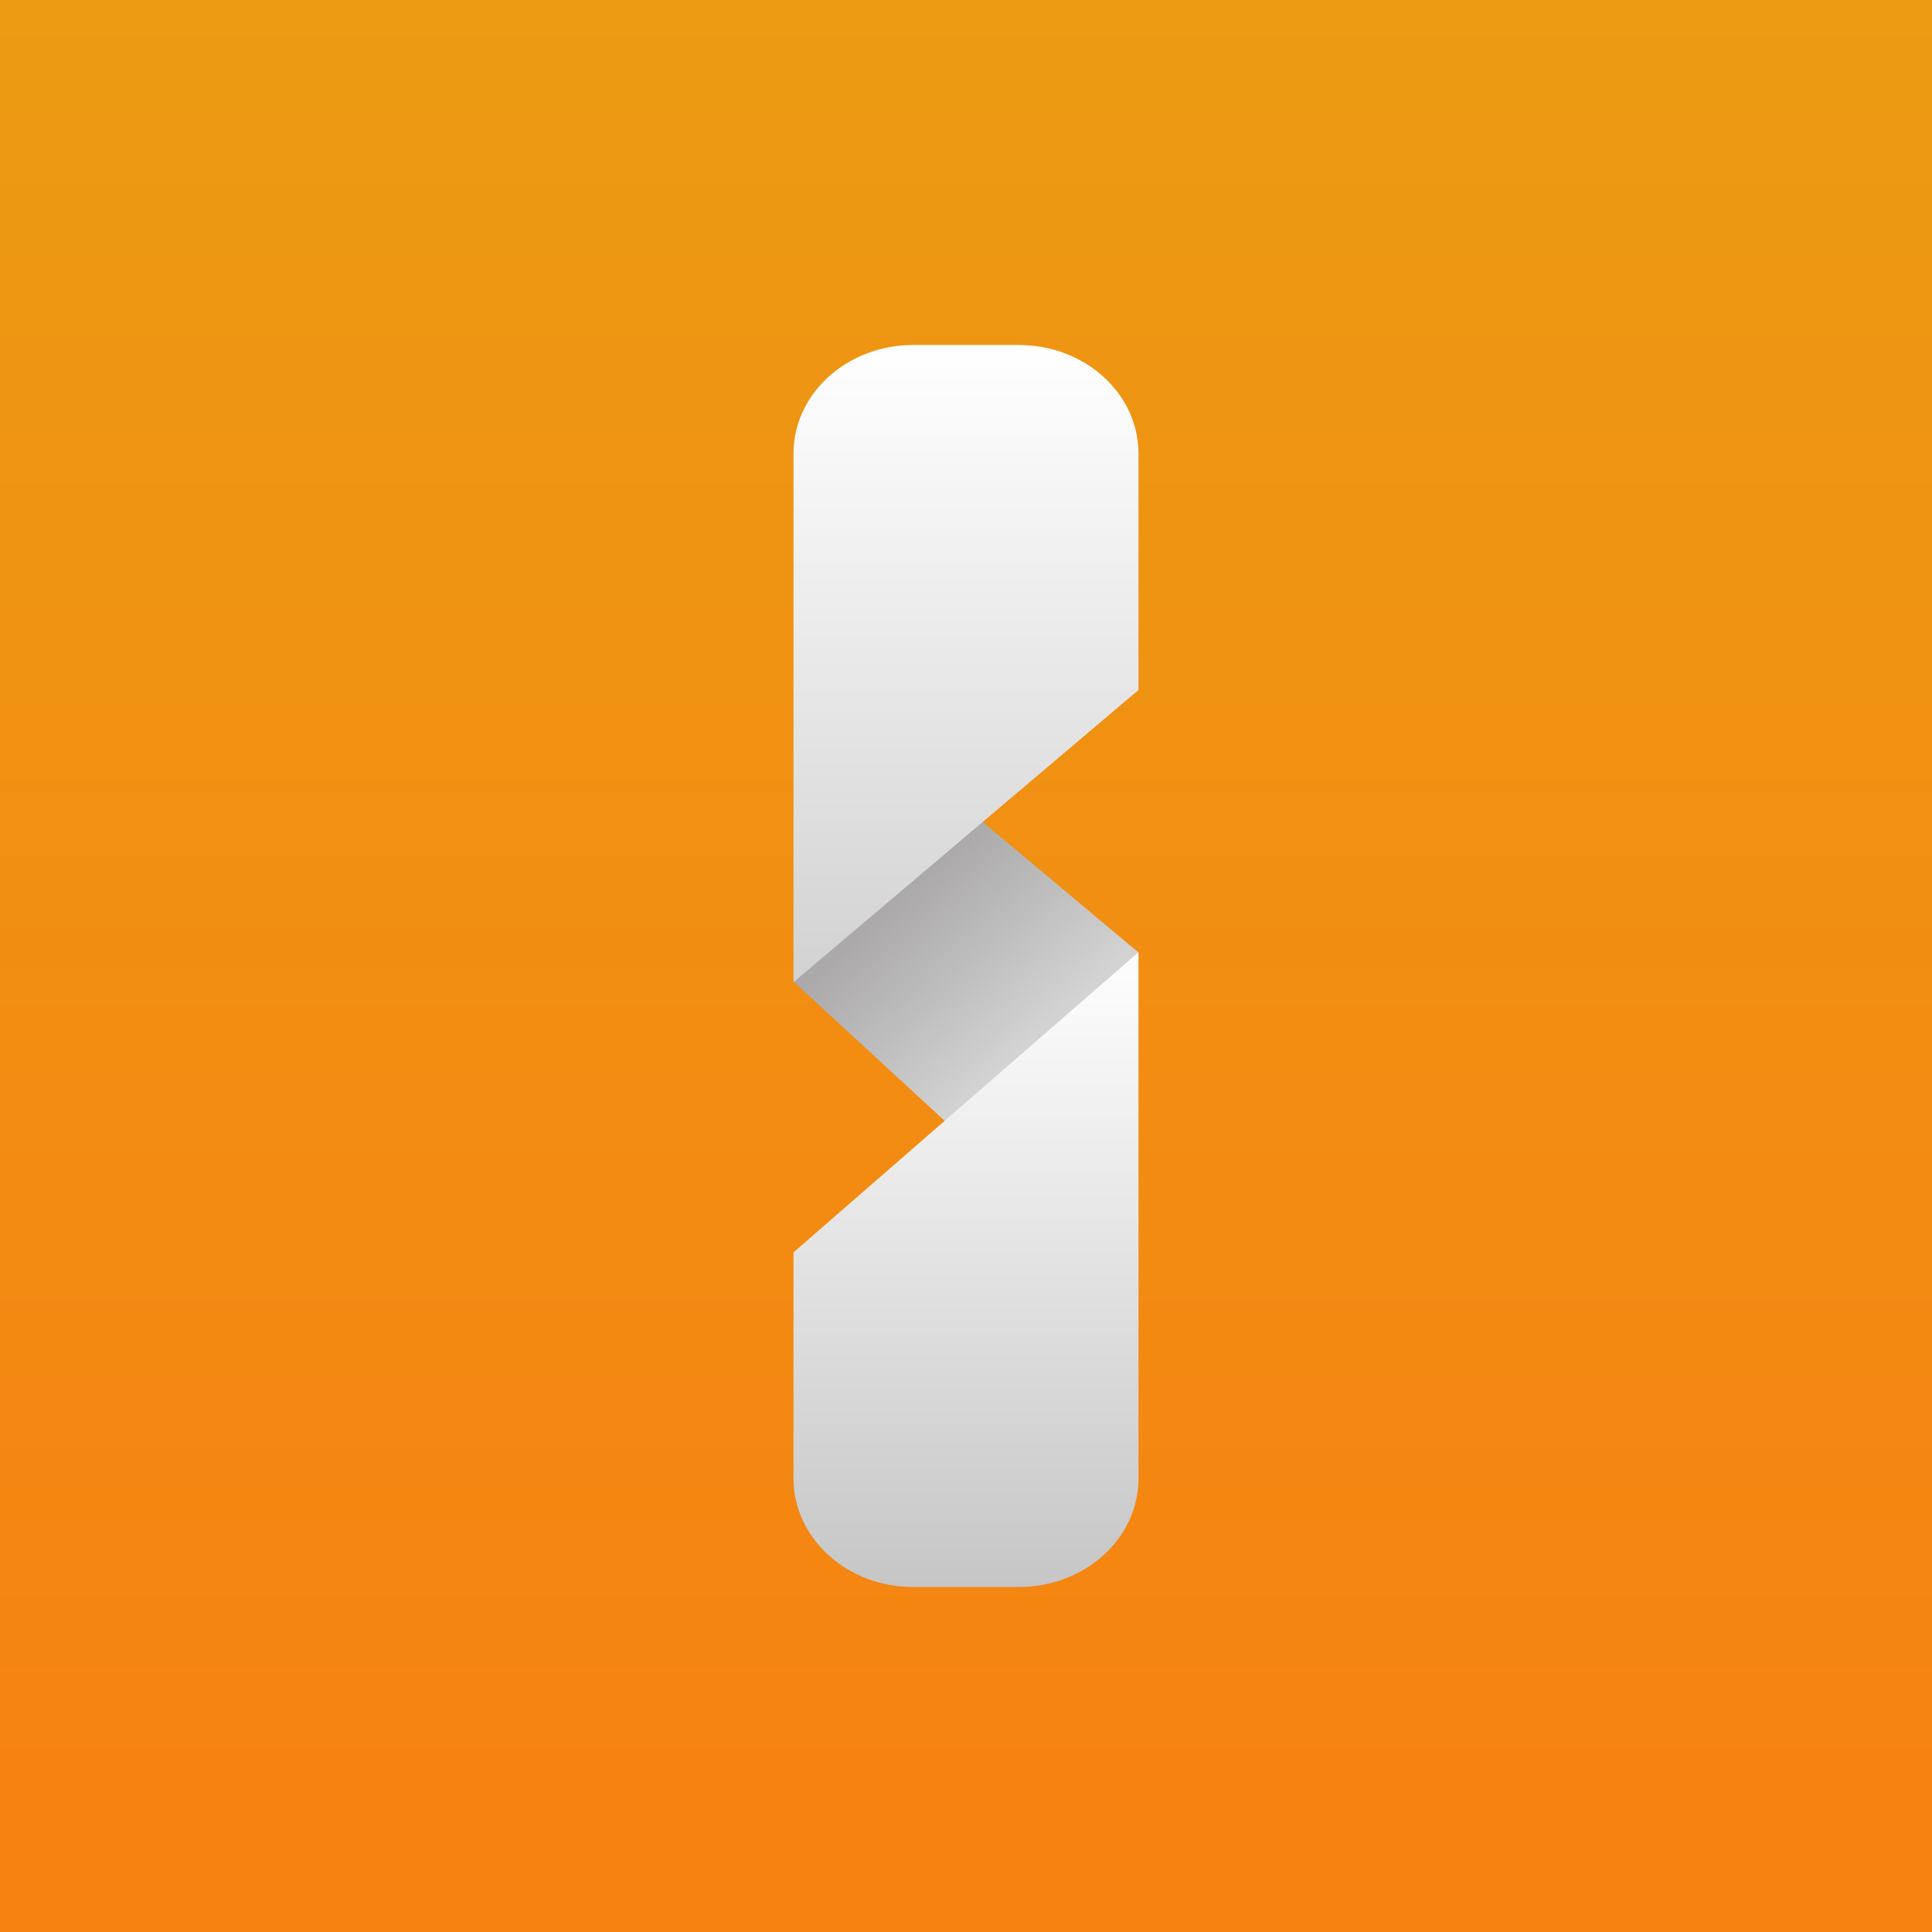
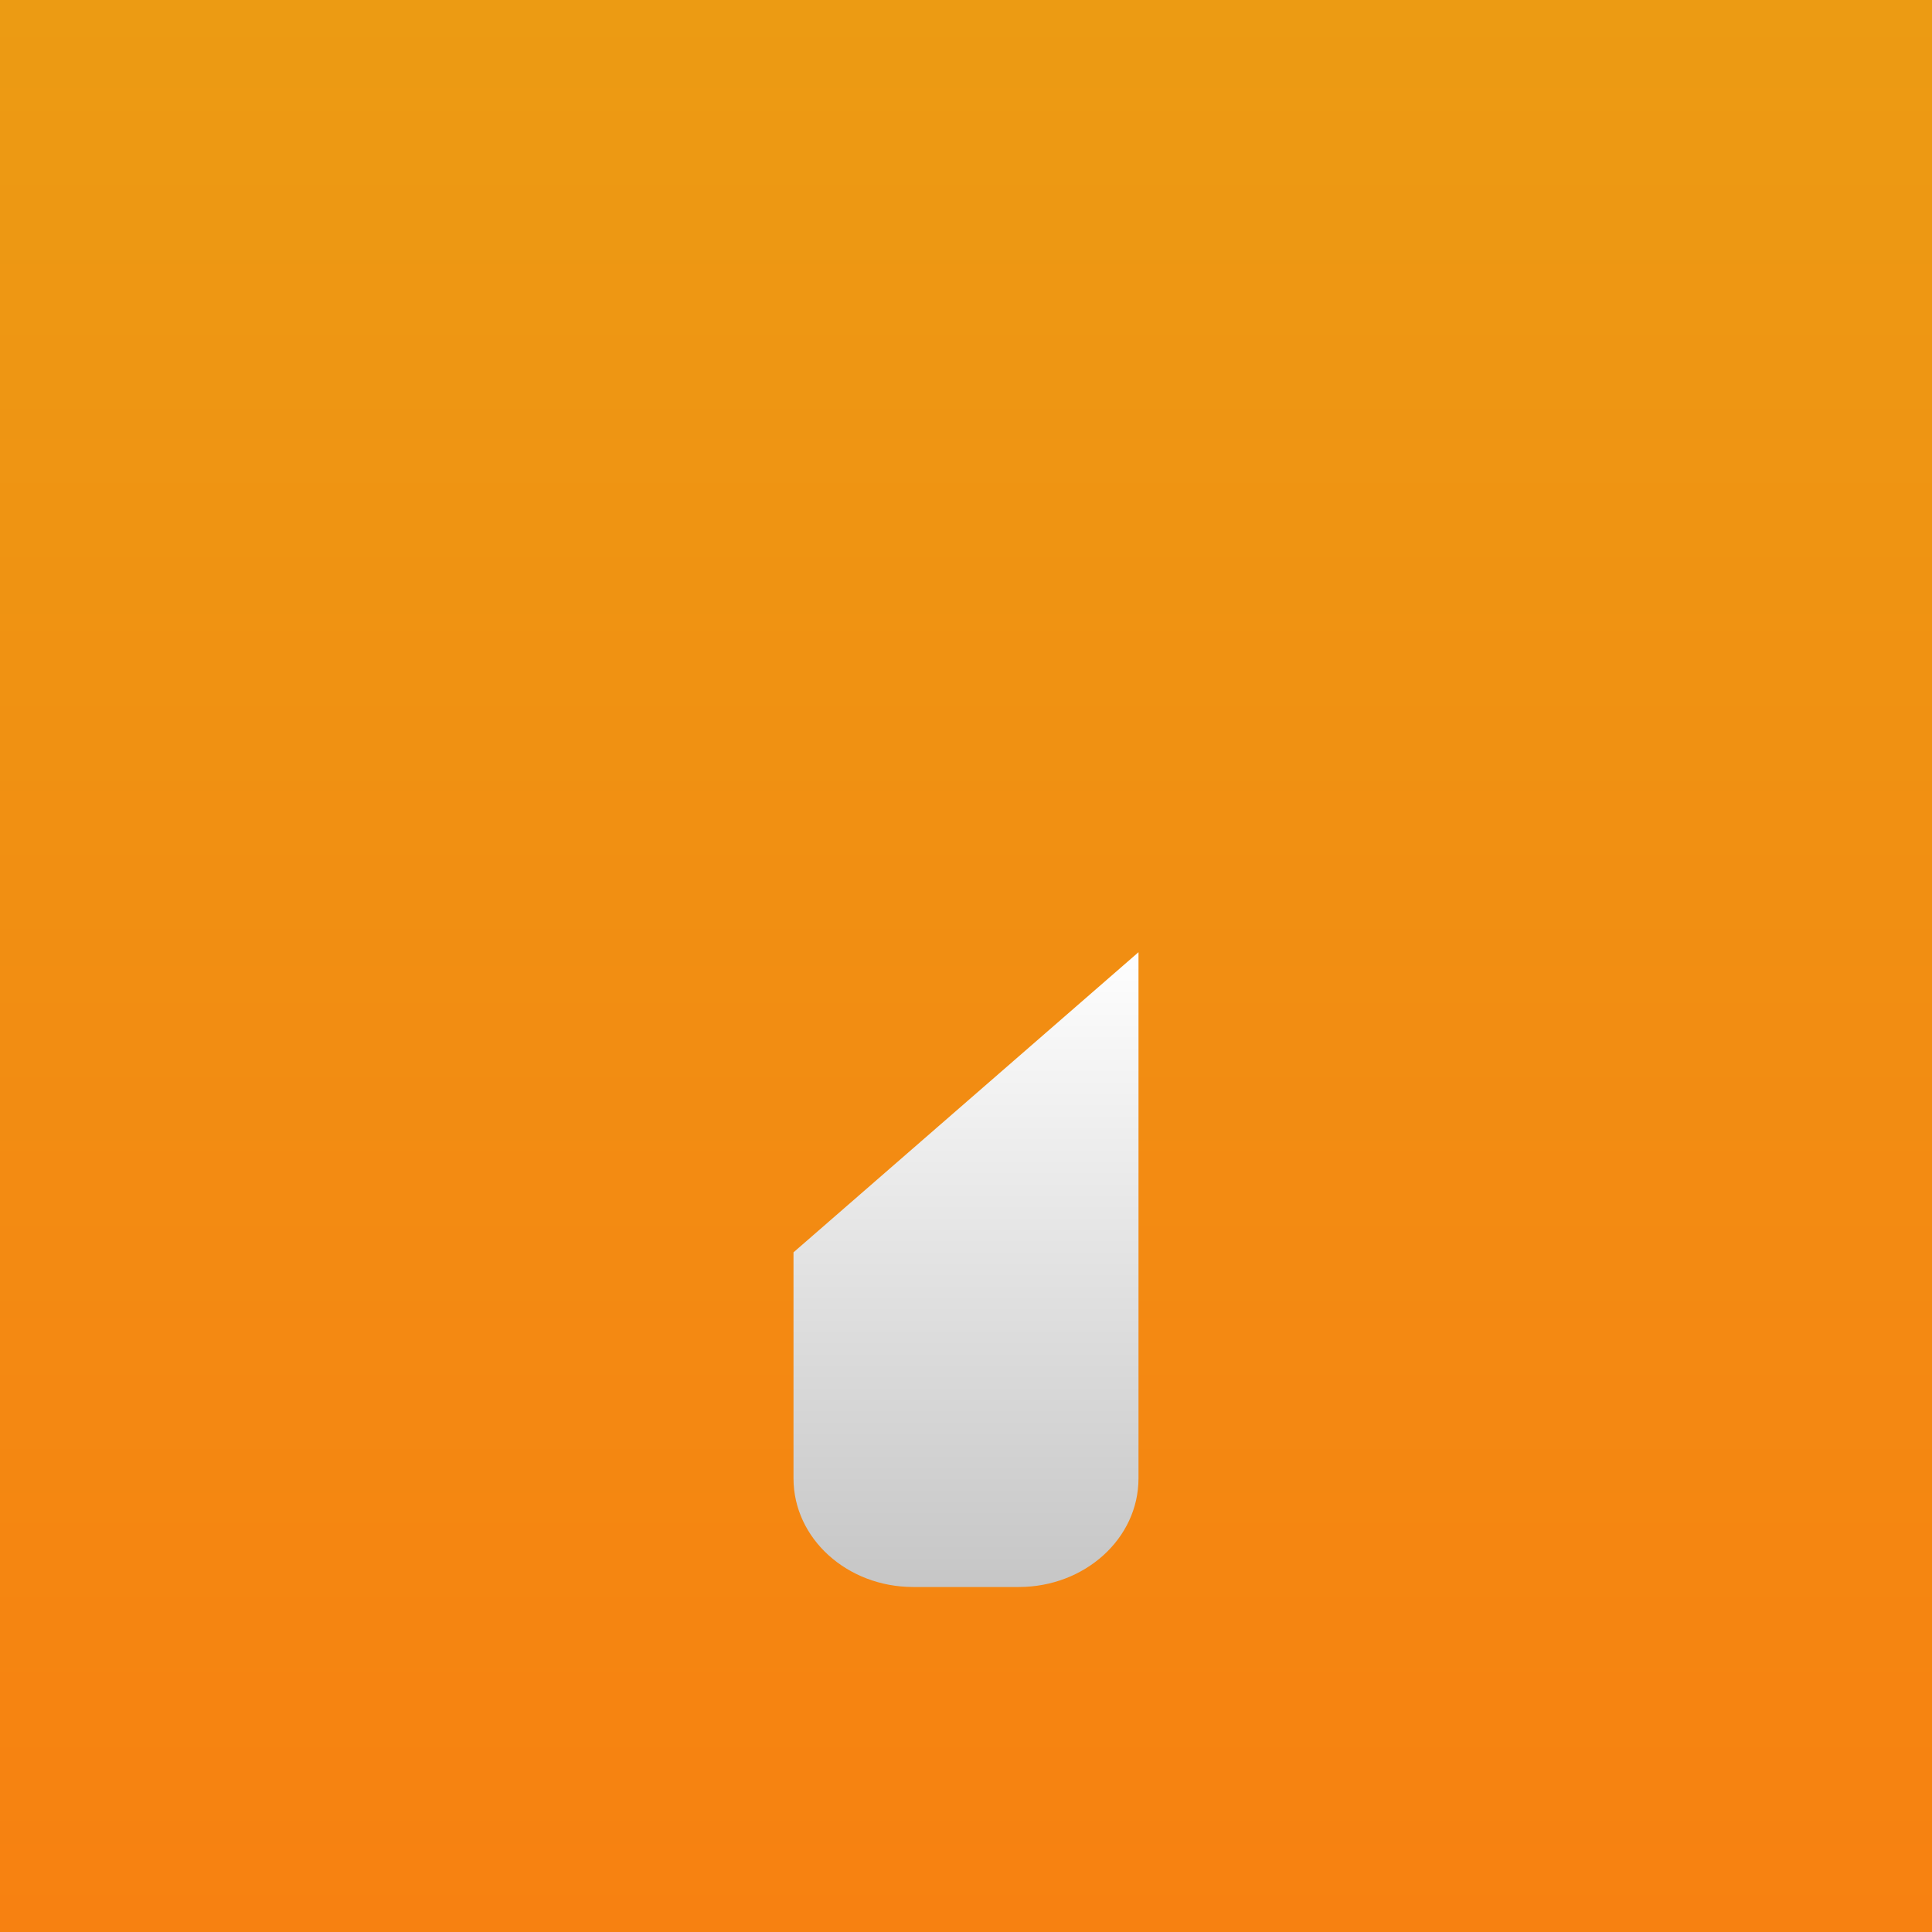
<svg xmlns="http://www.w3.org/2000/svg" width="56" height="56" viewBox="0 0 56 56">
  <rect x="0" y="0" width="56" height="56" fill="#333333" stroke="none" />
  <path fill="url(#a5jwhqucq)" d="M0 0h56v56H0z" />
-   <path d="M27.86 32.93 23 28.45l4.06-5.82L33 27.61l-5.14 5.32Z" fill="url(#b5jwhqucq)" />
-   <path d="M23 13.15C23 11.4 24.56 10 26.47 10h3.06c1.91 0 3.47 1.4 3.47 3.15V20l-10 8.47V13.15Z" fill="url(#c5jwhqucq)" />
  <path d="M33 42.85C33 44.6 31.44 46 29.53 46h-3.06C24.56 46 23 44.6 23 42.85V36.3l10-8.7v15.26Z" fill="url(#d5jwhqucq)" />
  <defs>
    <linearGradient id="a5jwhqucq" x1="28" y1="0" x2="28" y2="56" gradientUnits="userSpaceOnUse">
      <stop stop-color="#EC9B13" />
      <stop offset="1" stop-color="#F78111" />
    </linearGradient>
    <linearGradient id="b5jwhqucq" x1="25.93" y1="26.14" x2="29.79" y2="30.3" gradientUnits="userSpaceOnUse">
      <stop stop-color="#ABA9A9" />
      <stop offset="1" stop-color="#D3D3D3" />
    </linearGradient>
    <linearGradient id="c5jwhqucq" x1="28" y1="10" x2="28" y2="28.47" gradientUnits="userSpaceOnUse">
      <stop stop-color="#fff" />
      <stop offset="1" stop-color="#D2D2D2" />
    </linearGradient>
    <linearGradient id="d5jwhqucq" x1="28" y1="46" x2="28" y2="27.6" gradientUnits="userSpaceOnUse">
      <stop stop-color="#C6C6C6" />
      <stop offset="1" stop-color="#FEFEFE" />
    </linearGradient>
  </defs>
</svg>